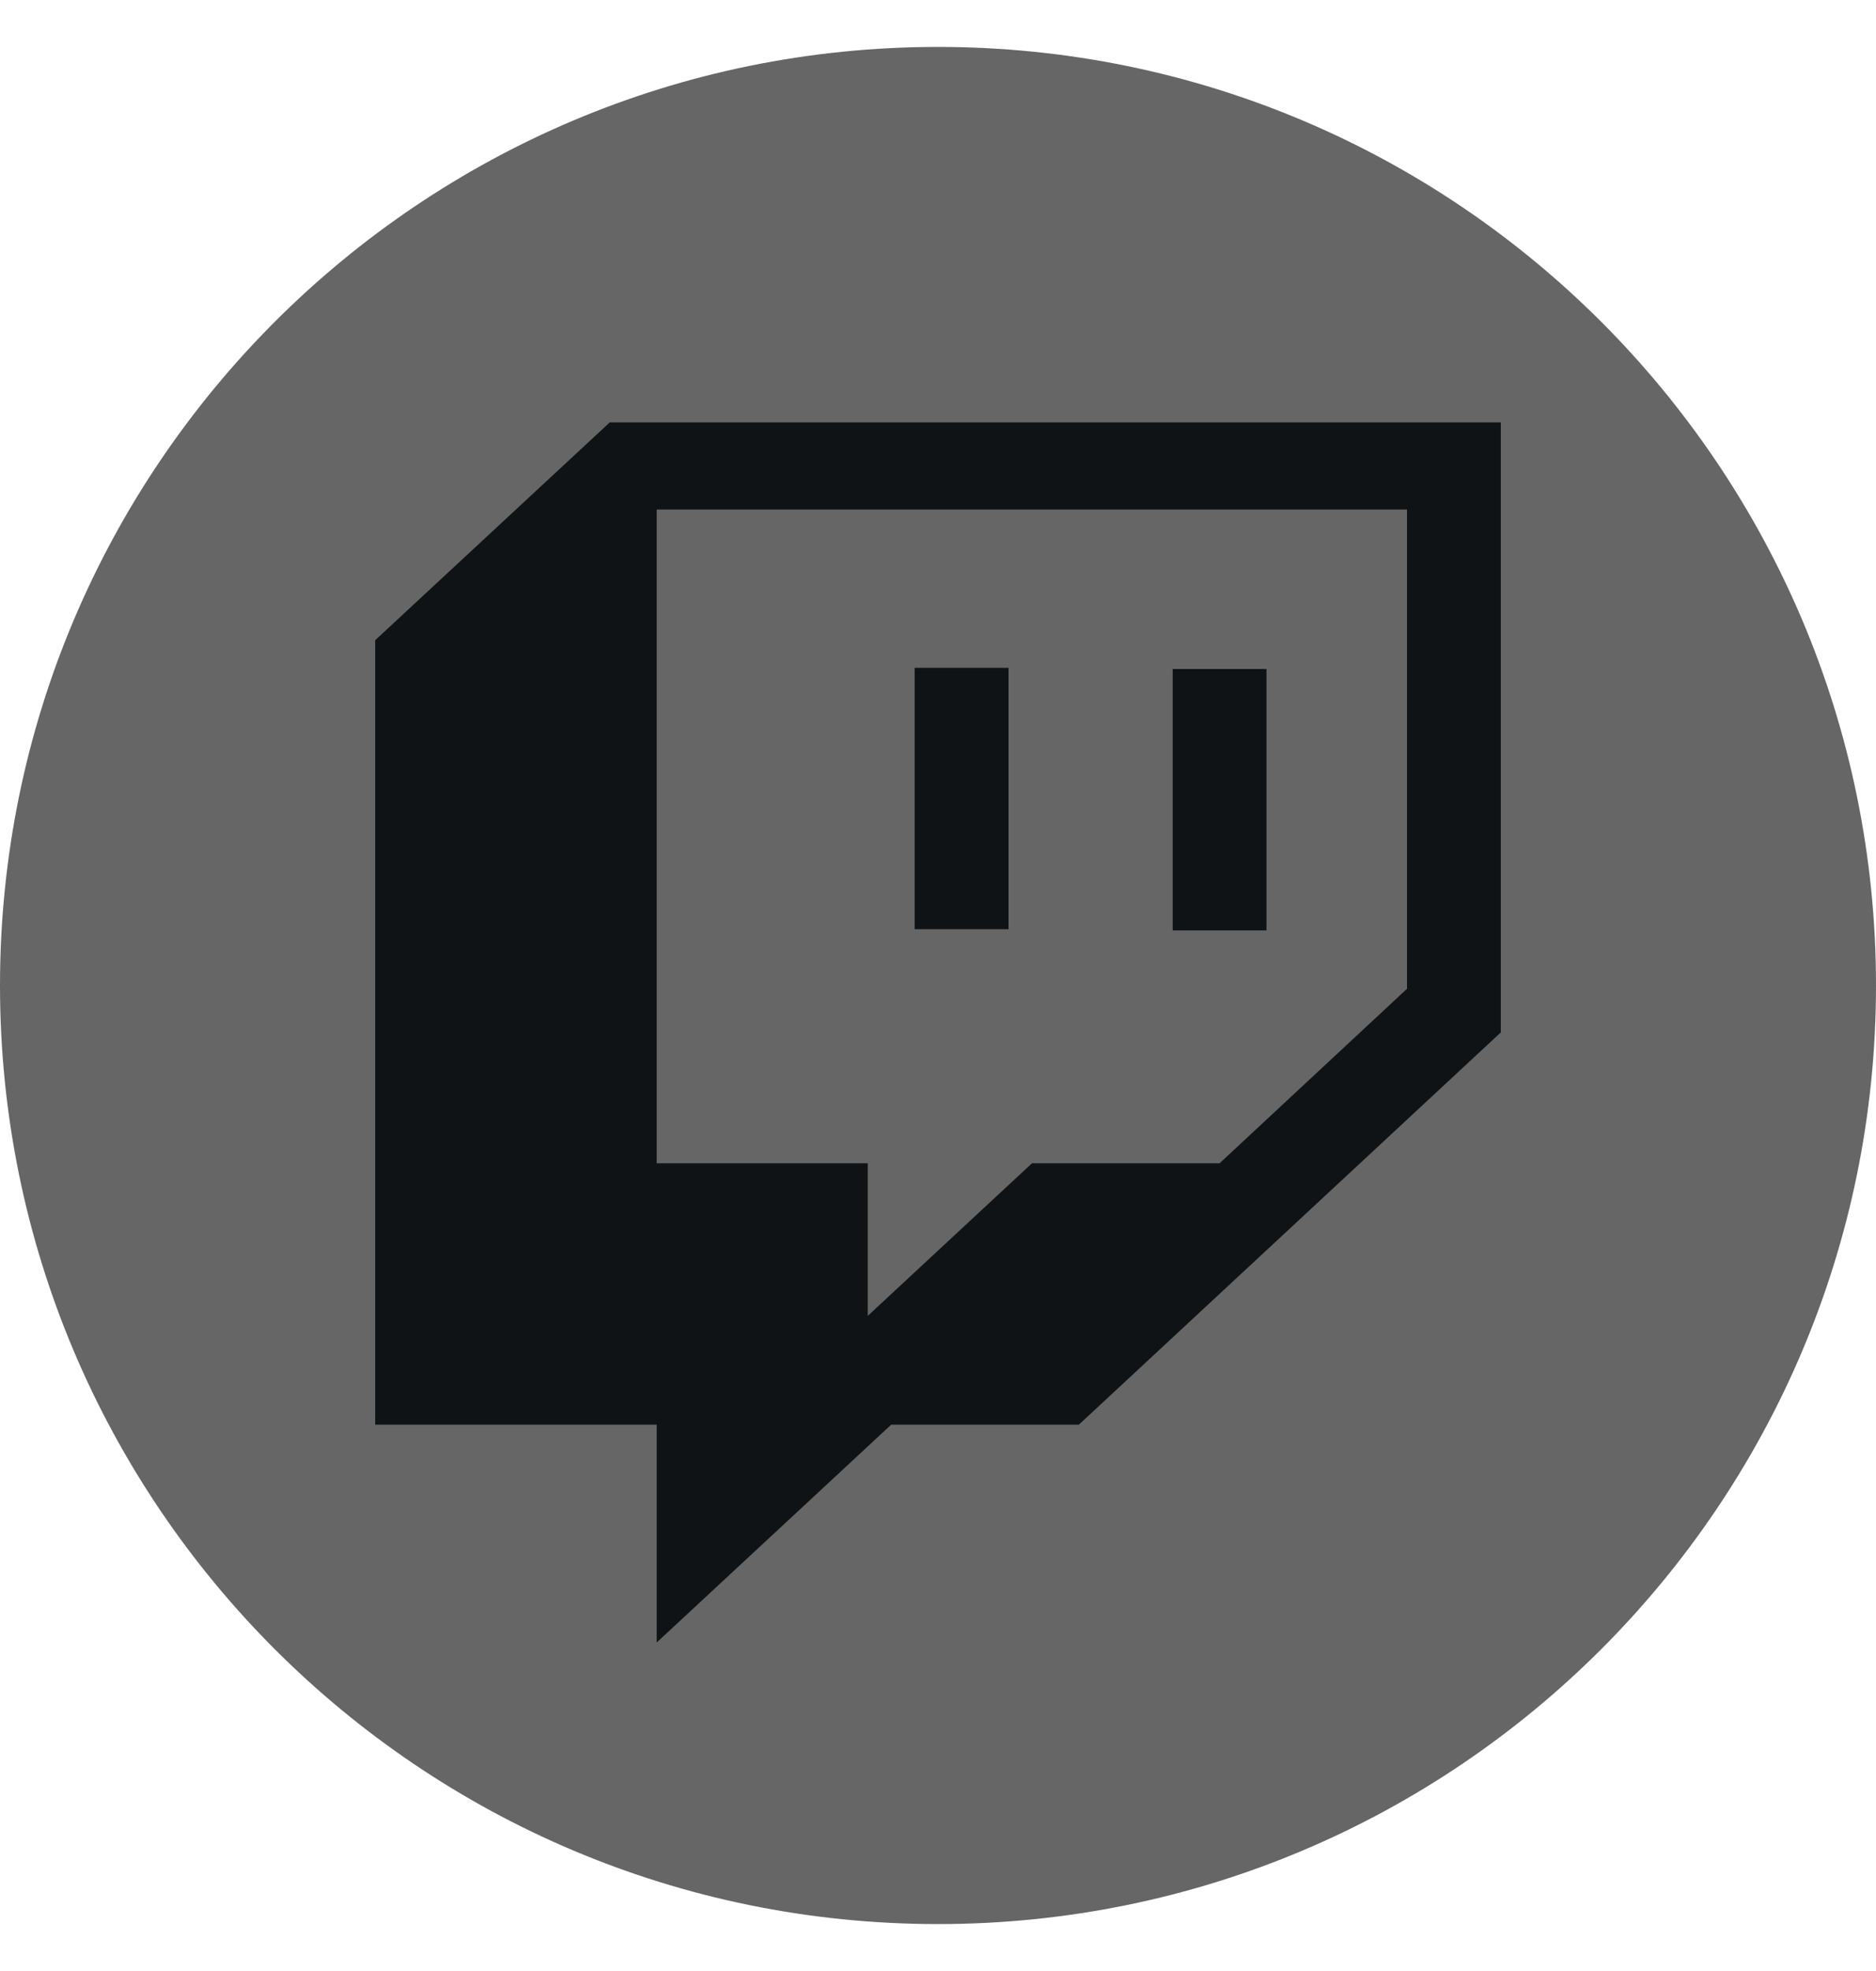
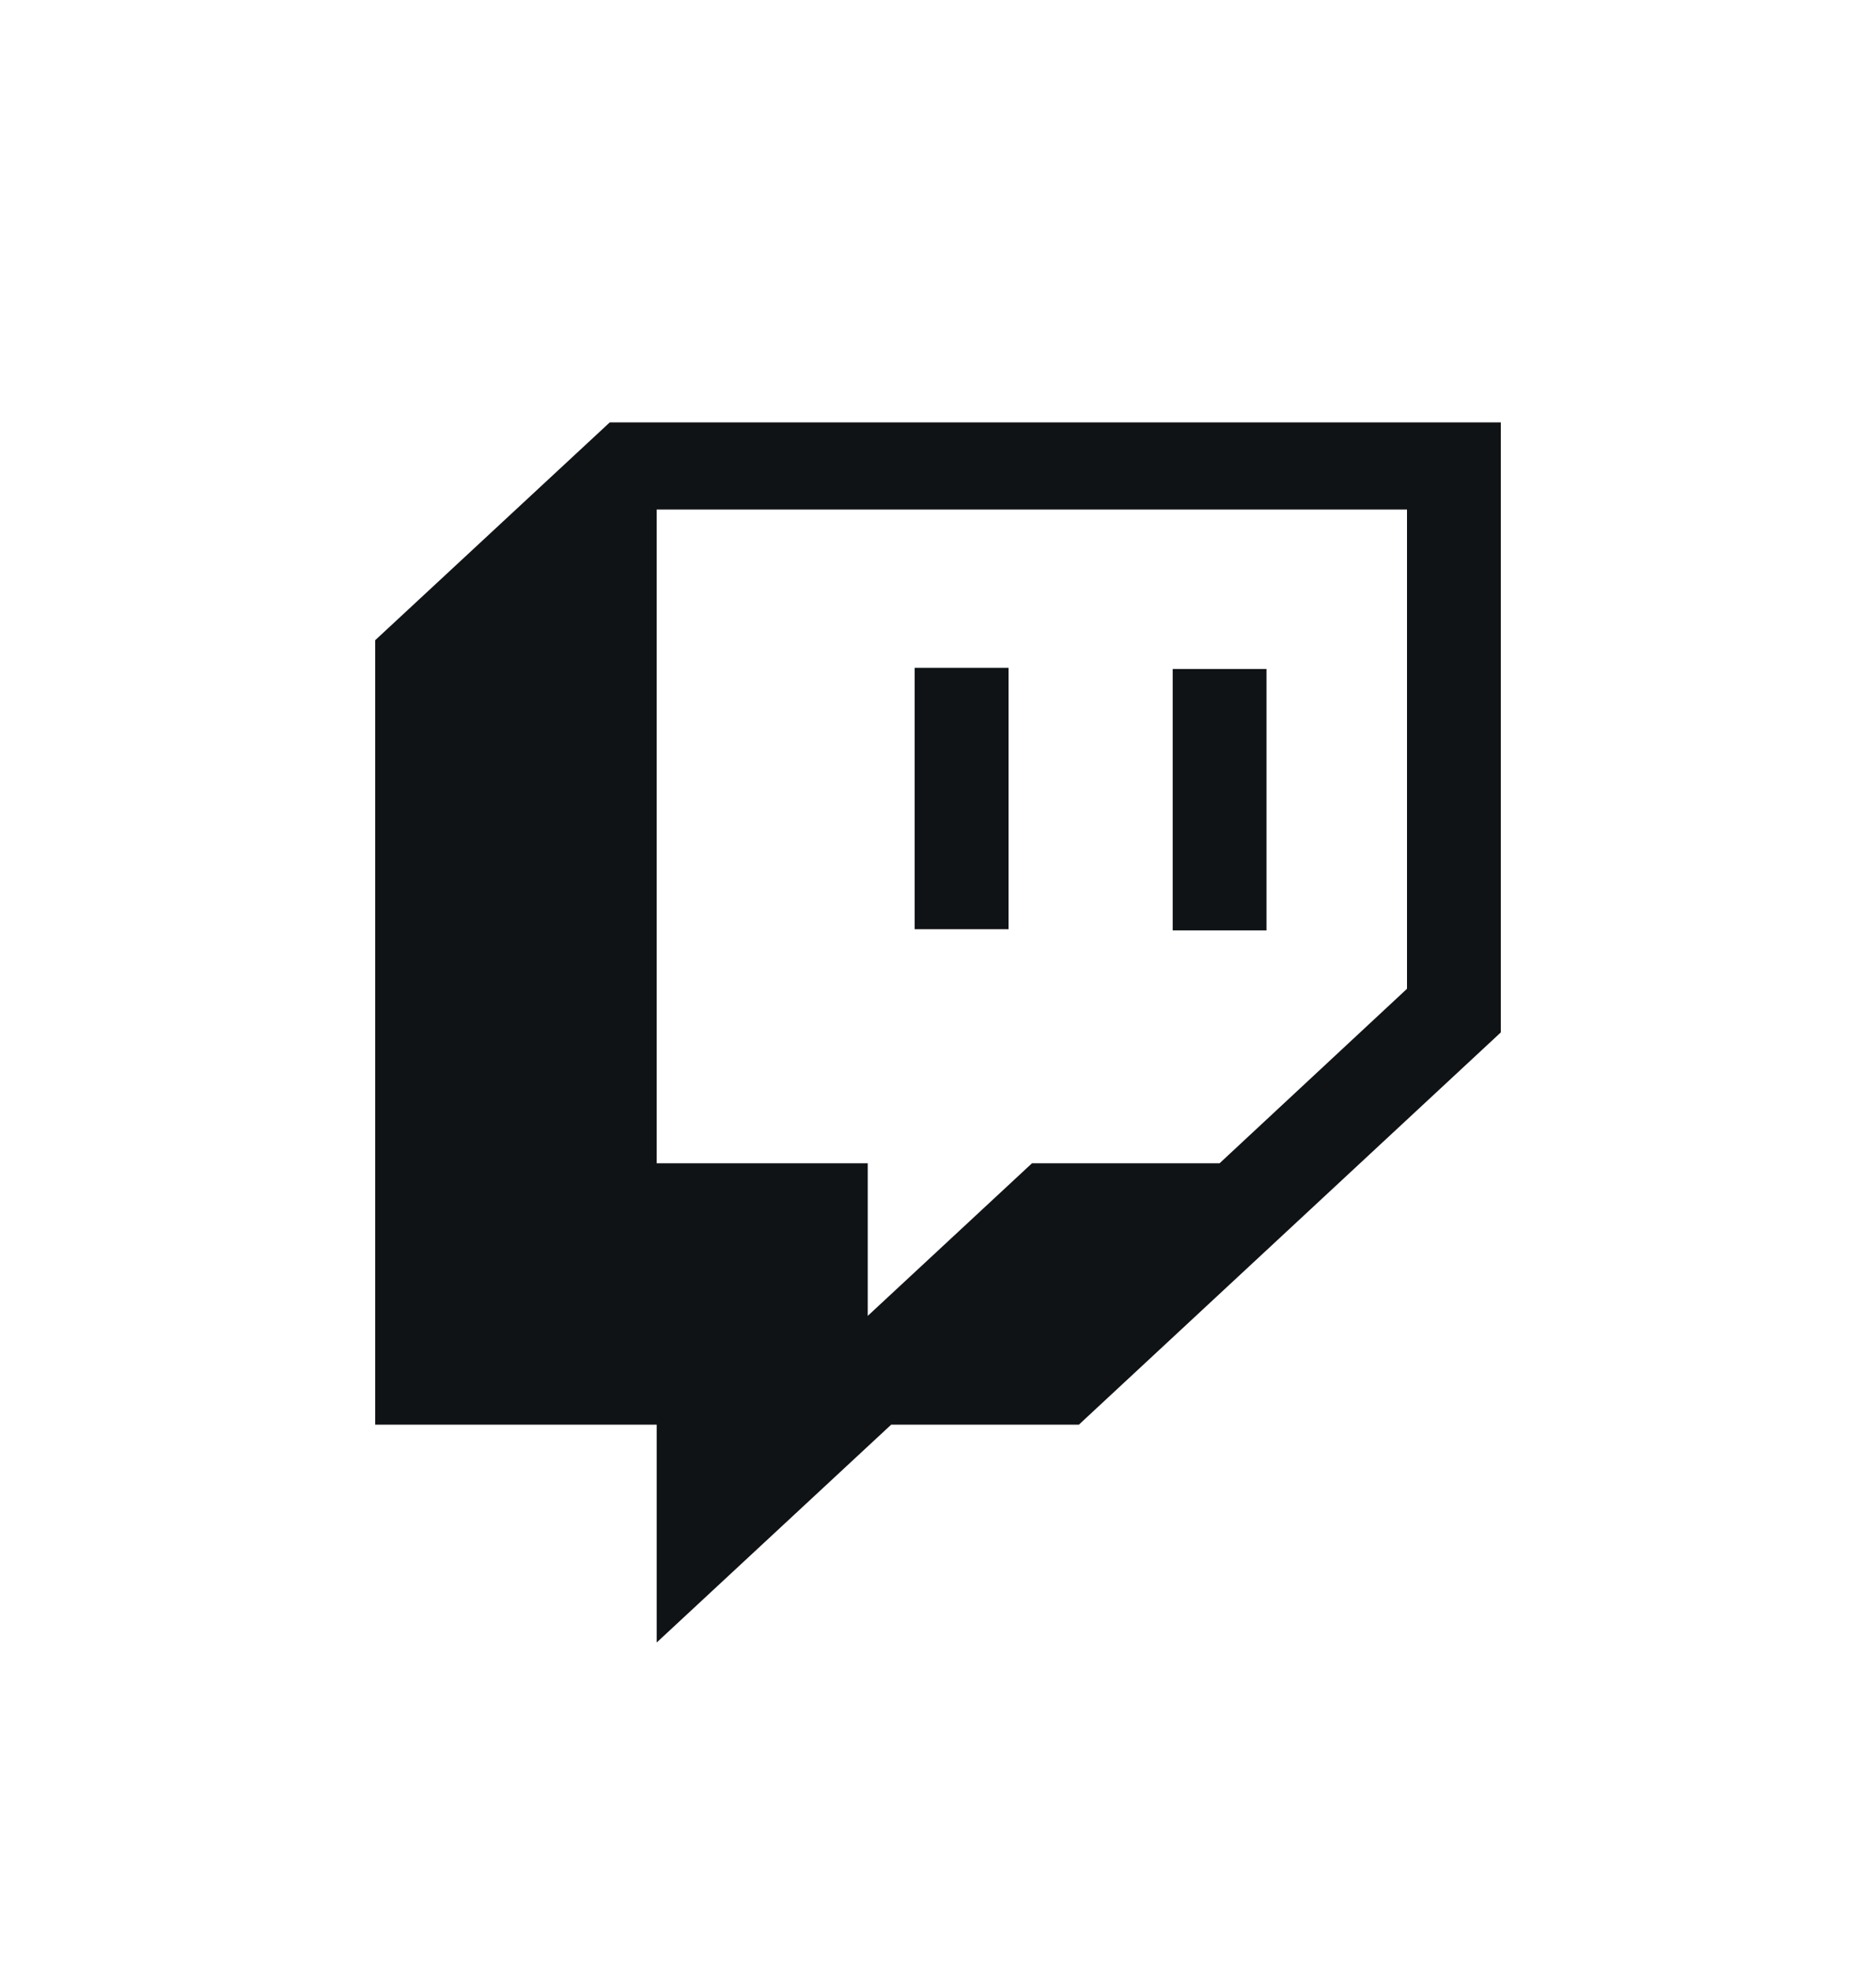
<svg xmlns="http://www.w3.org/2000/svg" width="20" height="21" viewBox="0 0 20 21" fill="none">
  <g clip-path="url(#clip0_15580_34746)">
-     <path d="M10 20.5C15.523 20.5 20 16.023 20 10.5C20 4.977 15.523 0.5 10 0.5C4.477 0.5 0 4.977 0 10.5C0 16.023 4.477 20.5 10 20.5Z" fill="#666666" />
    <path d="M15 10.535L13.002 12.394H11.002L9.251 14.02V12.394H7.001V5.429H15V10.535ZM6.501 4.5L4 6.821V15.179H7.001V17.5L9.501 15.179H11.502L16 11V4.5H6.501ZM13.502 7.128H12.502V9.913H13.502V7.128ZM9.751 7.115H10.752V9.9H9.751V7.115Z" fill="#101315" />
  </g>
  <defs>
    <clipPath id="clip0_15580_34746">
      <rect width="20" height="20" fill="white" transform="translate(0 0.5)" />
    </clipPath>
  </defs>
</svg>